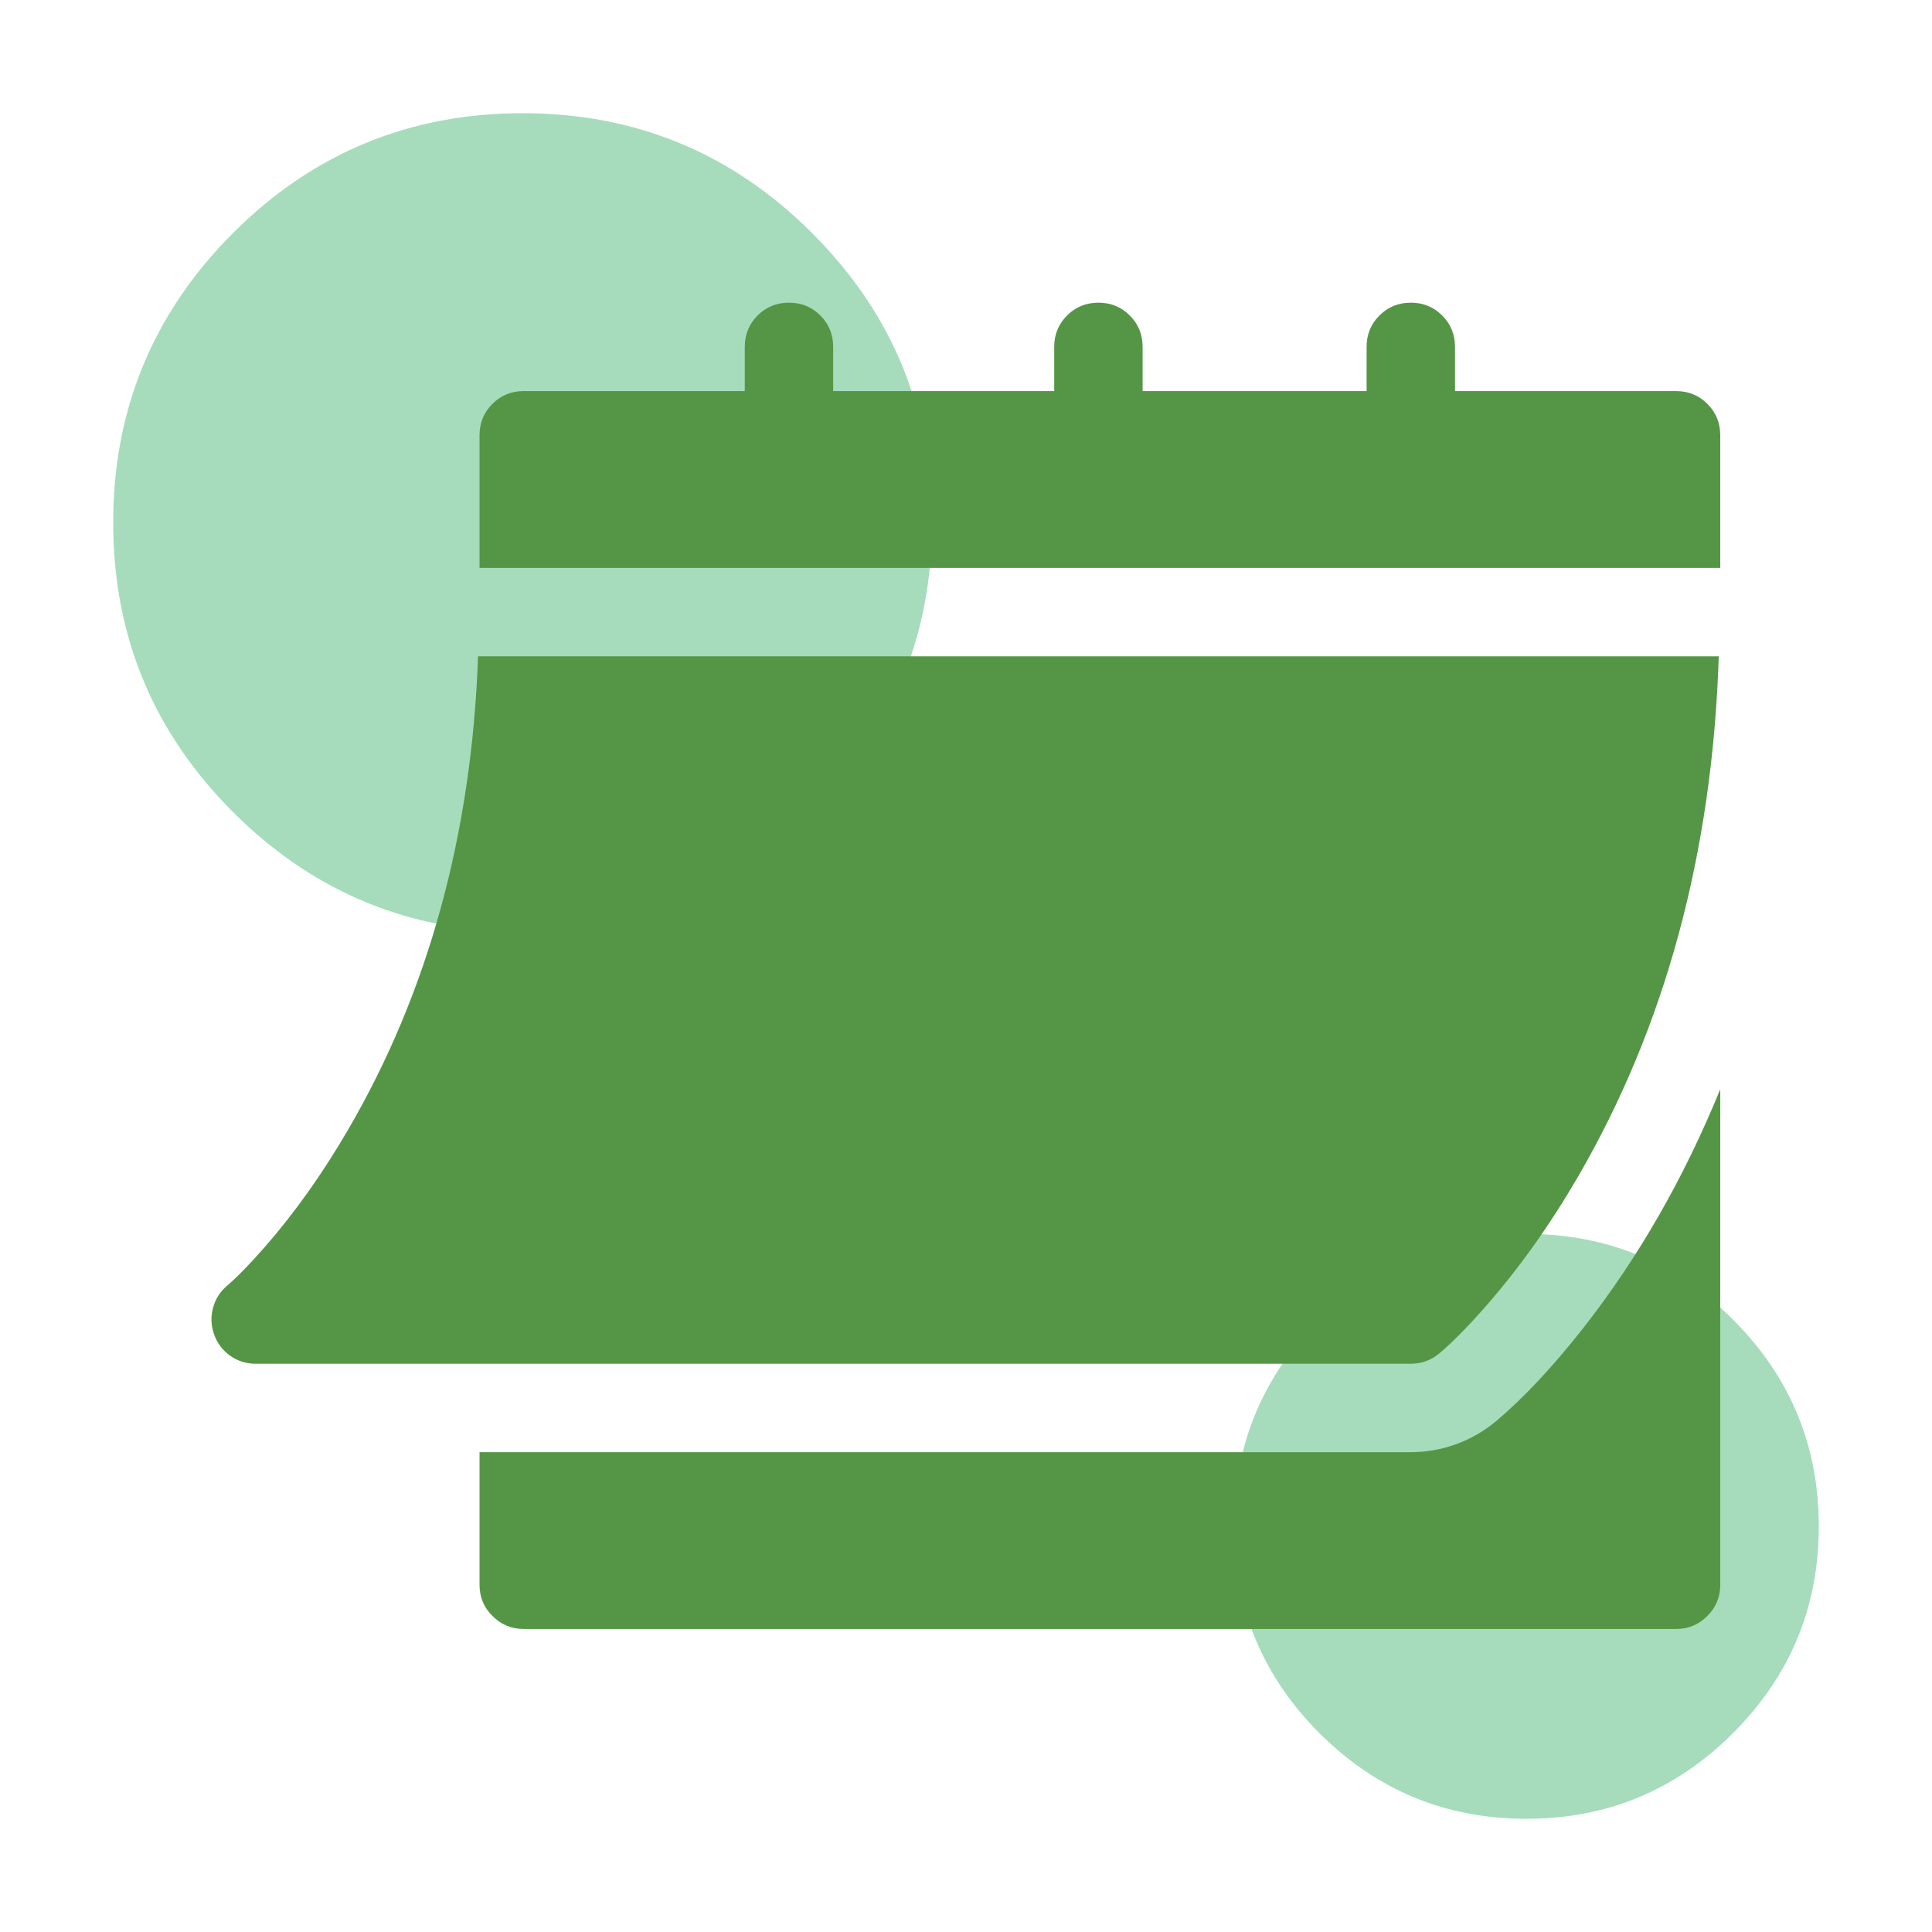
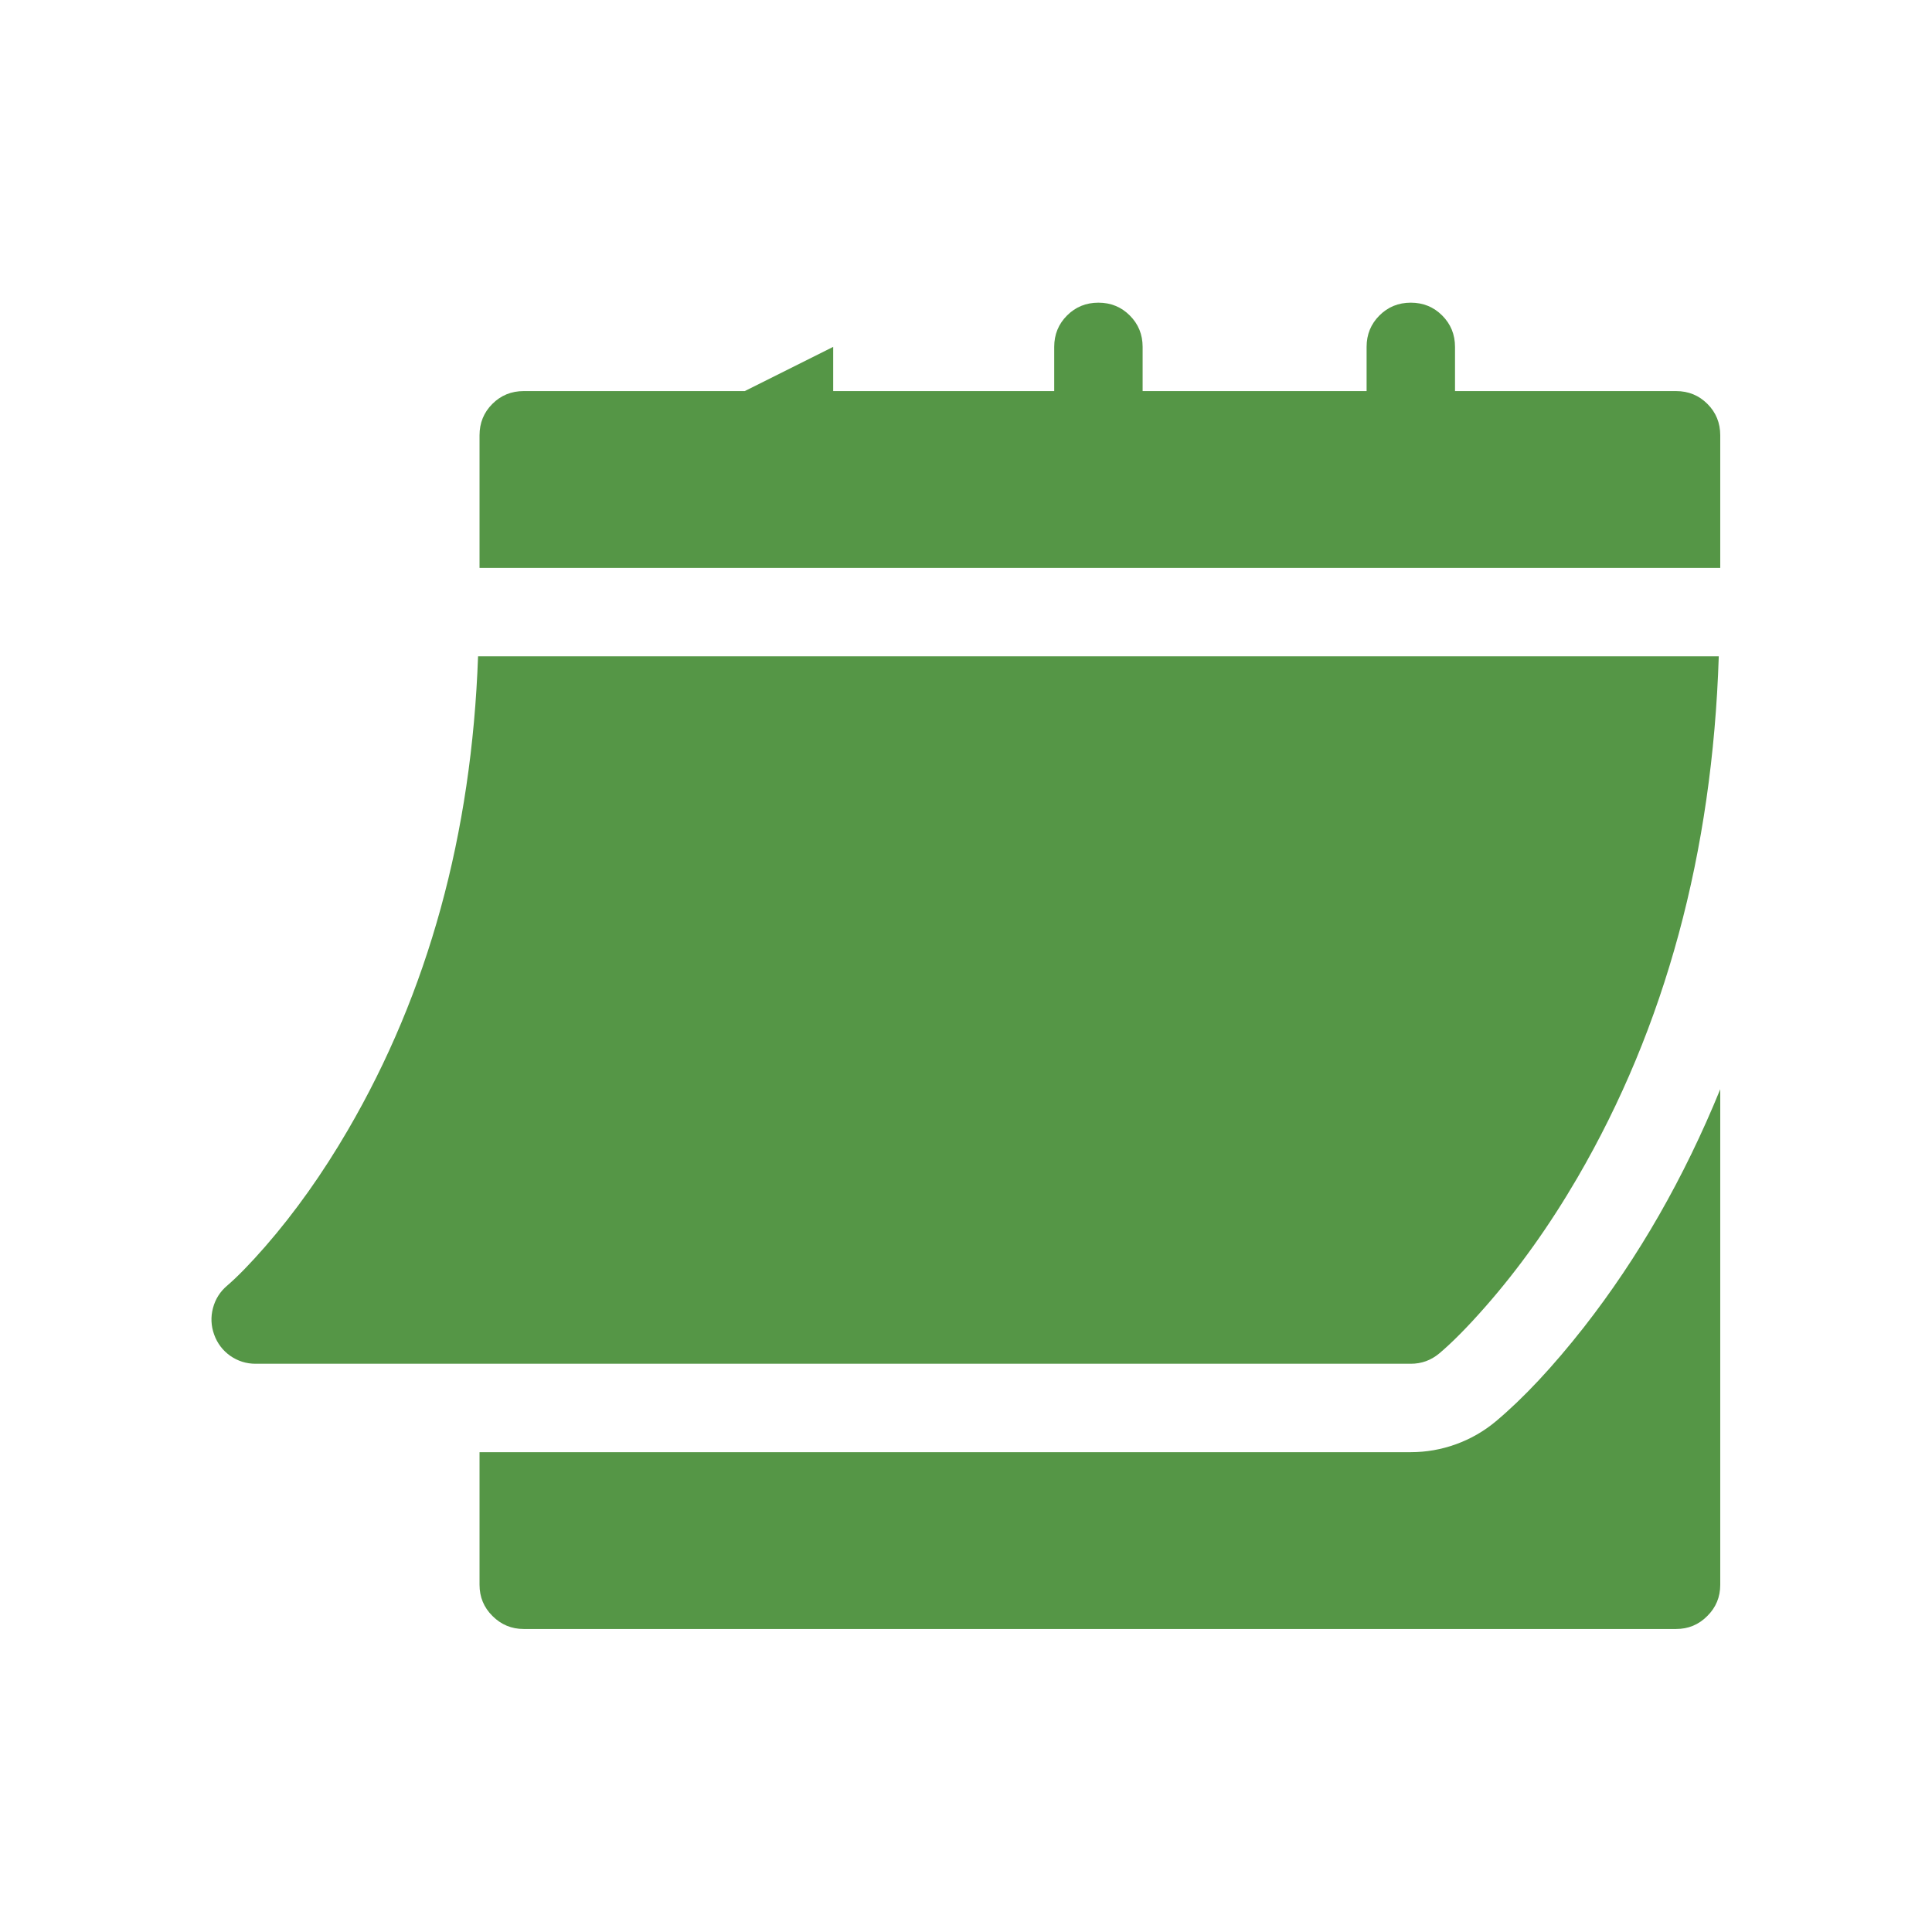
<svg xmlns="http://www.w3.org/2000/svg" xmlns:xlink="http://www.w3.org/1999/xlink" version="1.1" preserveAspectRatio="none" x="0px" y="0px" width="512px" height="512px" viewBox="0 0 512 512">
  <defs>
    <g id="Layer12_0_FILL">
-       <path fill="#A6DCBB" stroke="none" d=" M 224.95 72.75 Q 220.5 67.05 215.2 61.75 183.45 30 138.5 30 93.55 30 61.75 61.75 30 93.55 30 138.5 30 183.45 61.75 215.2 84.9 238.35 115.05 244.65 126.3 247 138.5 247 144.416 247 150.1 246.45 187.629 242.814 215.2 215.2 247 183.45 247 138.5 247 117.05 239.75 98.55 234.35 84.8 224.95 72.75 M 404.5 327 Q 372.4 327 349.65 349.7 327 372.4 327 404.5 327 436.6 349.65 459.3 372.4 482 404.5 482 436.6 482 459.25 459.3 482 436.6 482 404.5 482 372.4 459.25 349.7 436.6 327 404.5 327 Z" />
-     </g>
+       </g>
    <g id="Layer7_0_FILL">
-       <path fill="#559646" stroke="none" d=" M 511.95 297.9 Q 493.55 343 465.65 378.7 449.9 398.75 435.85 410.55 429.75 415.65 422.3 418.35 414.85 421.05 406.95 421.05 L 90.95 421.05 90.95 466.05 Q 90.95 472.3 95.35 476.65 99.75 481.05 105.95 481.05 L 496.95 481.05 Q 503.2 481.05 507.55 476.65 511.95 472.3 511.95 466.05 L 511.95 297.9 M 416.6 387.55 Q 423.25 381.95 432.25 371.7 449.25 352.35 463.5 327.9 508.2 251.1 511.45 151 L 90.45 151 Q 87.2 241.6 46.25 311.8 33.4 333.85 18.25 351.25 10.6 360 5.3 364.55 1.7 367.6 0.5 372.15 -0.7 376.7 0.9 381.15 2.5 385.6 6.35 388.35 10.25 391.05 14.95 391.05 L 406.95 391.05 Q 412.4 391.05 416.6 387.55 M 507.6 65.35 Q 503.25 61 496.95 61 L 421.95 61 421.95 46 Q 421.95 39.7 417.6 35.35 413.25 31 406.95 31 400.65 31 396.3 35.35 391.95 39.7 391.95 46 L 391.95 61 315.95 61 315.95 46 Q 315.95 39.7 311.6 35.35 307.25 31 300.95 31 294.65 31 290.3 35.35 285.95 39.7 285.95 46 L 285.95 61 210.95 61 210.95 46 Q 210.95 39.7 206.6 35.35 202.25 31 195.95 31 189.65 31 185.3 35.35 180.95 39.7 180.95 46 L 180.95 61 105.95 61 Q 99.65 61 95.3 65.35 90.95 69.7 90.95 76 L 90.95 121 511.95 121 511.95 76 Q 511.95 69.7 507.6 65.35 Z" />
+       <path fill="#559646" stroke="none" d=" M 511.95 297.9 Q 493.55 343 465.65 378.7 449.9 398.75 435.85 410.55 429.75 415.65 422.3 418.35 414.85 421.05 406.95 421.05 L 90.95 421.05 90.95 466.05 Q 90.95 472.3 95.35 476.65 99.75 481.05 105.95 481.05 L 496.95 481.05 Q 503.2 481.05 507.55 476.65 511.95 472.3 511.95 466.05 L 511.95 297.9 M 416.6 387.55 Q 423.25 381.95 432.25 371.7 449.25 352.35 463.5 327.9 508.2 251.1 511.45 151 L 90.45 151 Q 87.2 241.6 46.25 311.8 33.4 333.85 18.25 351.25 10.6 360 5.3 364.55 1.7 367.6 0.5 372.15 -0.7 376.7 0.9 381.15 2.5 385.6 6.35 388.35 10.25 391.05 14.95 391.05 L 406.95 391.05 Q 412.4 391.05 416.6 387.55 M 507.6 65.35 Q 503.25 61 496.95 61 L 421.95 61 421.95 46 Q 421.95 39.7 417.6 35.35 413.25 31 406.95 31 400.65 31 396.3 35.35 391.95 39.7 391.95 46 L 391.95 61 315.95 61 315.95 46 Q 315.95 39.7 311.6 35.35 307.25 31 300.95 31 294.65 31 290.3 35.35 285.95 39.7 285.95 46 L 285.95 61 210.95 61 210.95 46 L 180.95 61 105.95 61 Q 99.65 61 95.3 65.35 90.95 69.7 90.95 76 L 90.95 121 511.95 121 511.95 76 Q 511.95 69.7 507.6 65.35 Z" />
    </g>
  </defs>
  <g transform="matrix( 1, 0, 0, 1, 0,0) ">
    <use xlink:href="#Layer12_0_FILL" />
  </g>
  <g transform="matrix( 0.781, 0, 0, 0.781, 56.05,56) ">
    <use xlink:href="#Layer7_0_FILL" />
  </g>
</svg>